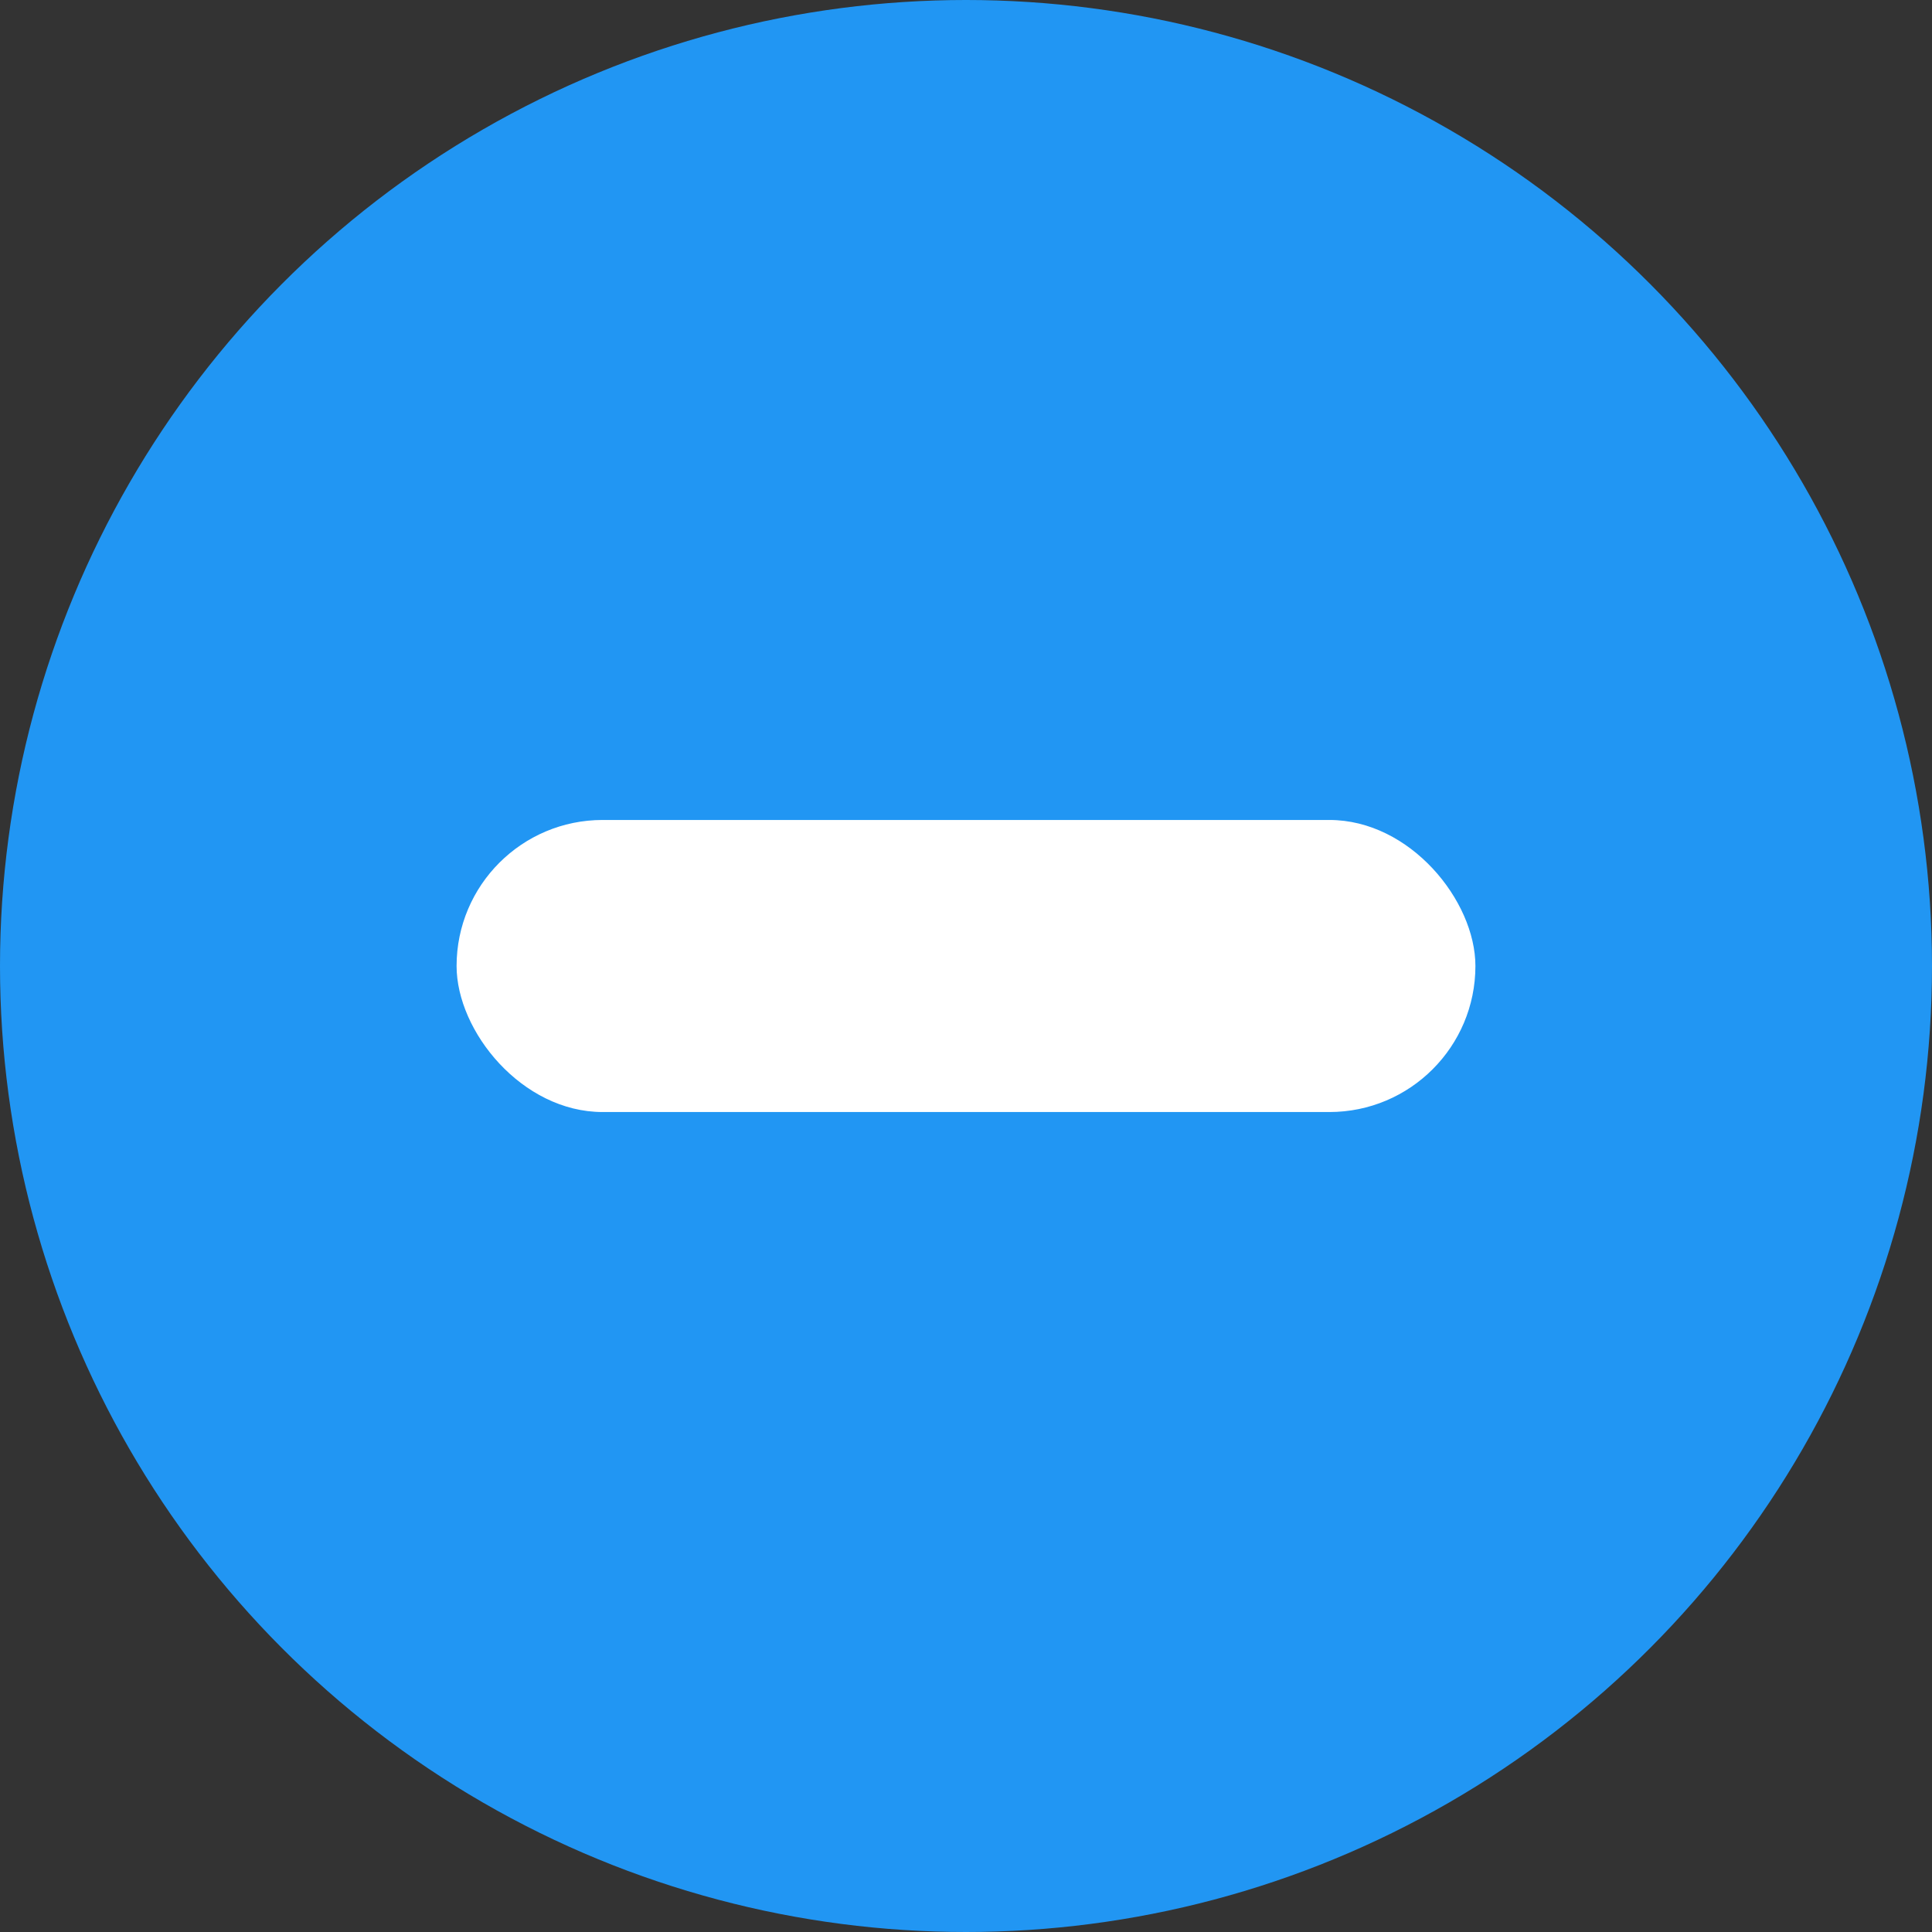
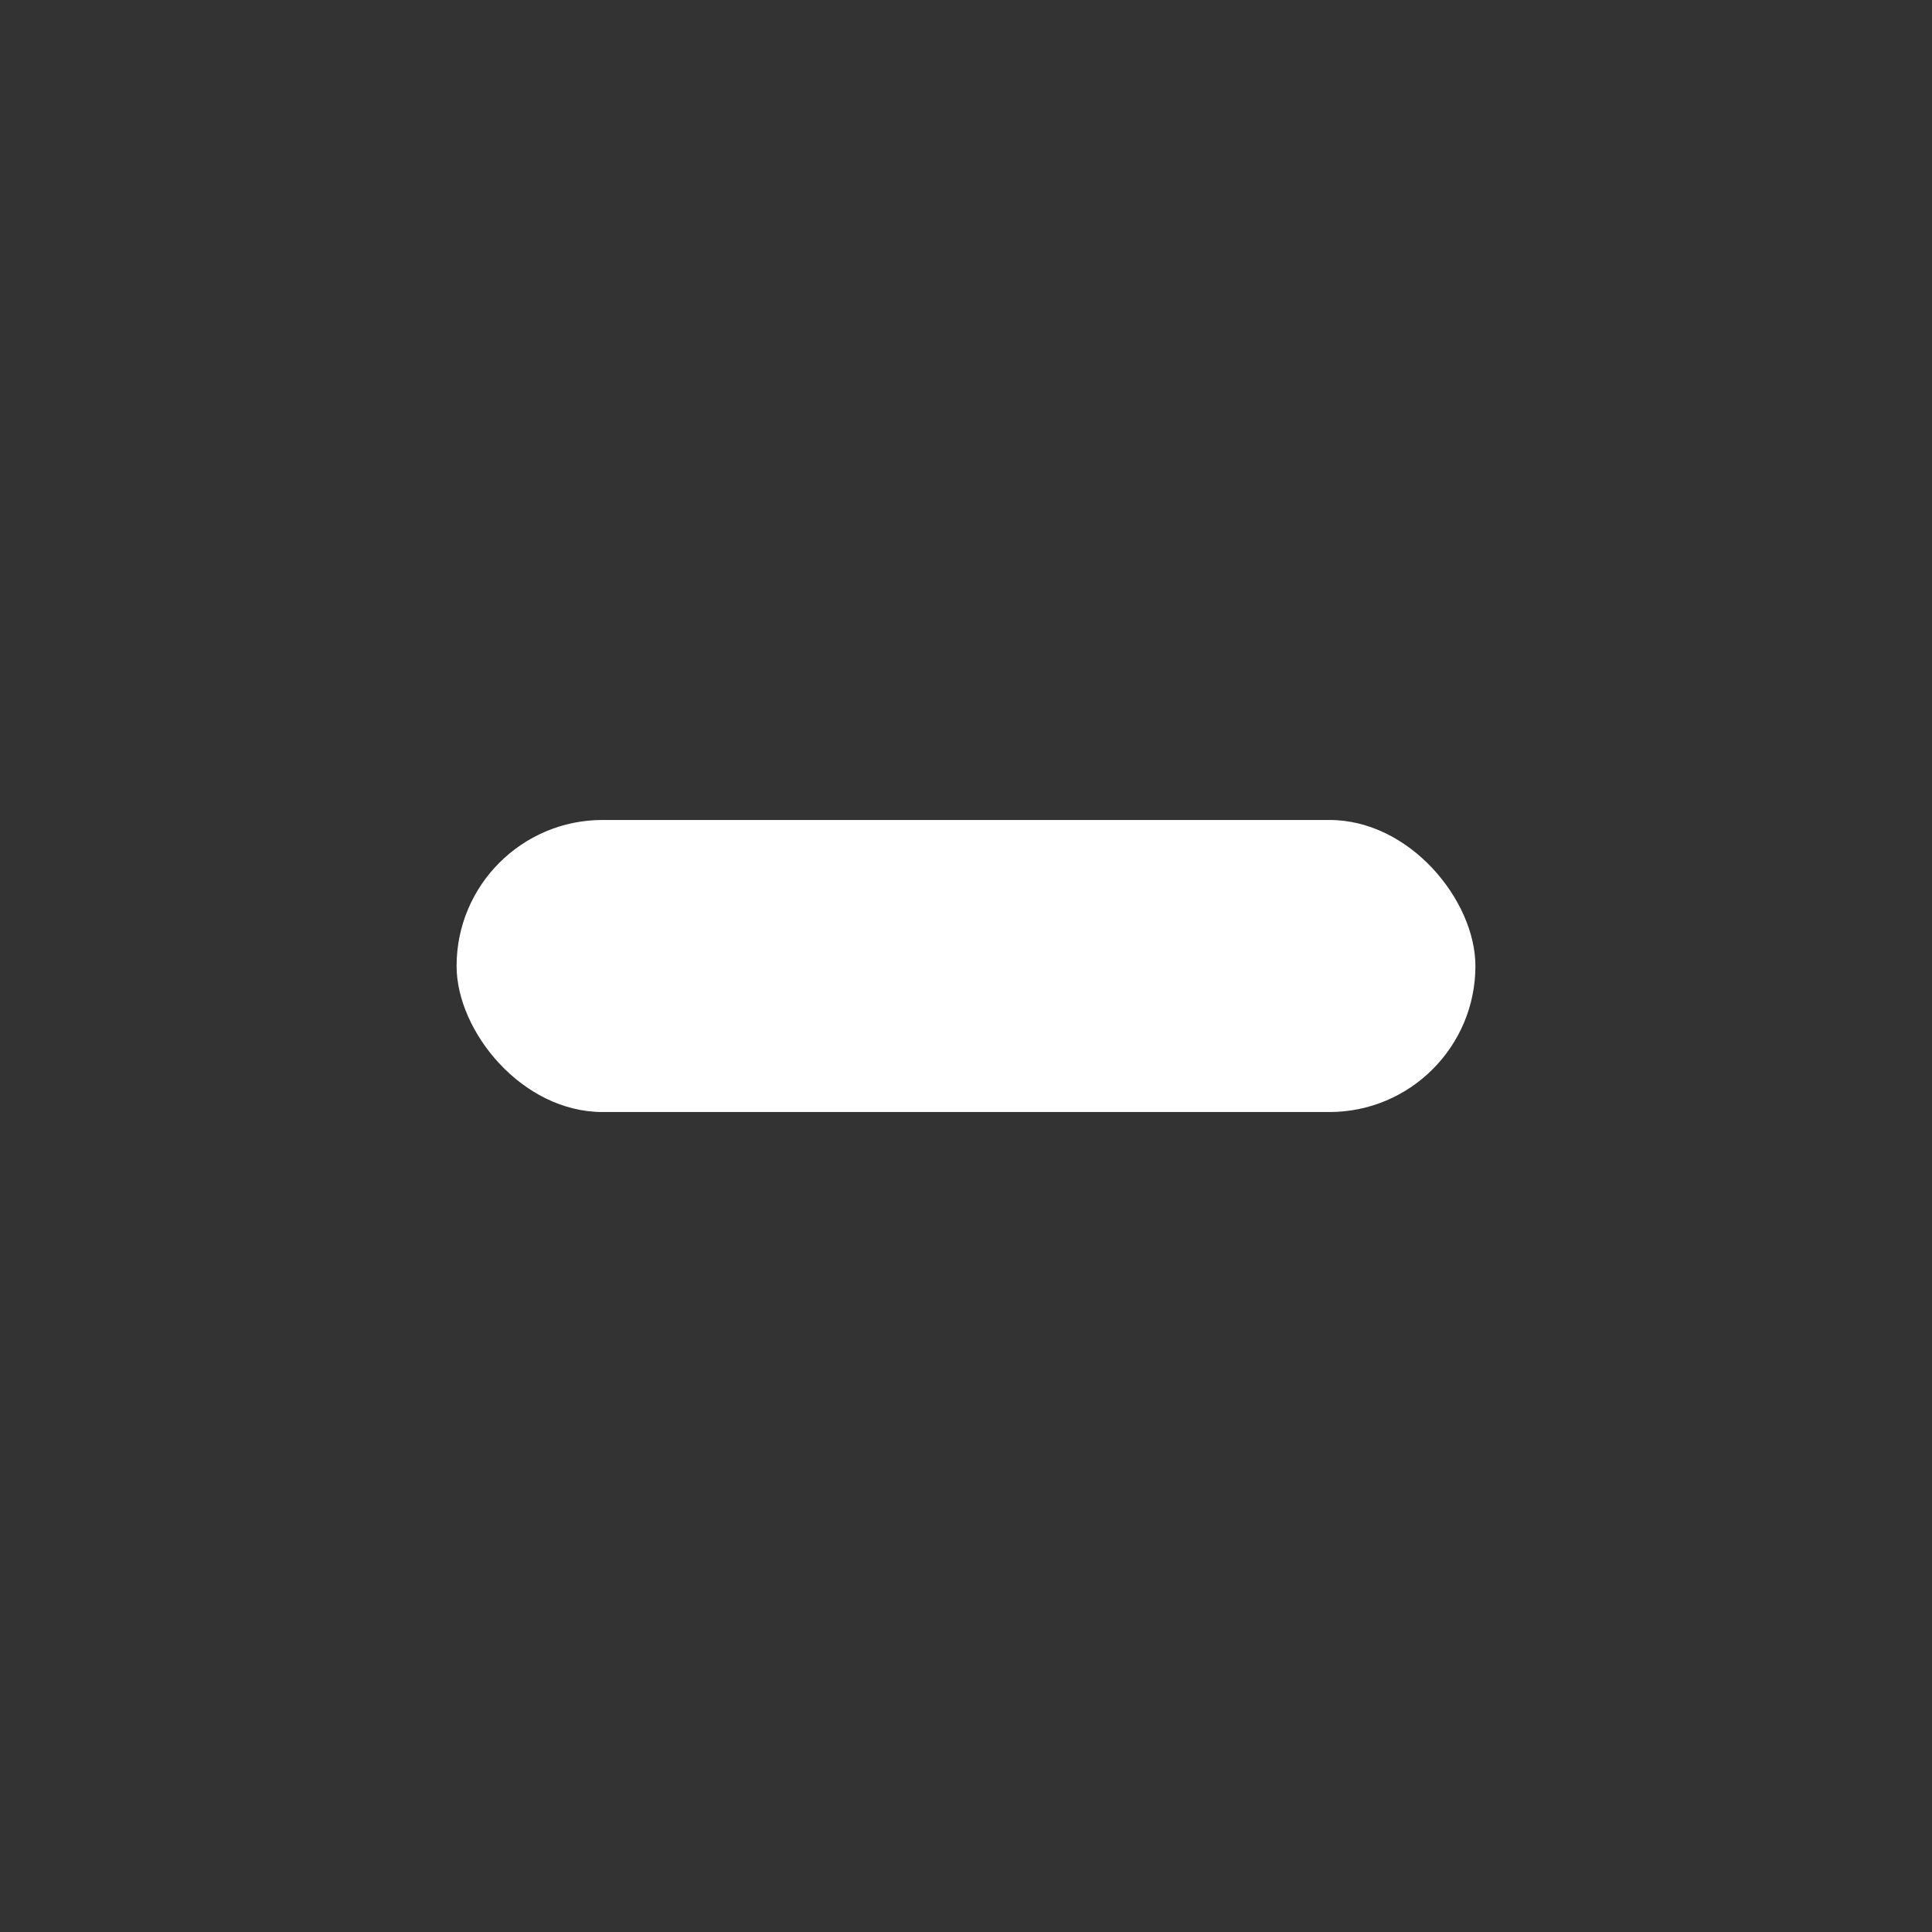
<svg xmlns="http://www.w3.org/2000/svg" height="512" viewBox="0 0 512 512" width="512">
  <rect x="0" y="0" width="512" height="512" fill="#333333" stroke="none" />
  <g id="Layer_2" data-name="Layer 2">
    <g id="minus">
-       <circle id="background" cx="256" cy="256" fill="#2196f3" r="256" />
      <rect fill="#fff" height="77.4" rx="38.7" width="270" x="121" y="217.3" />
    </g>
  </g>
</svg>